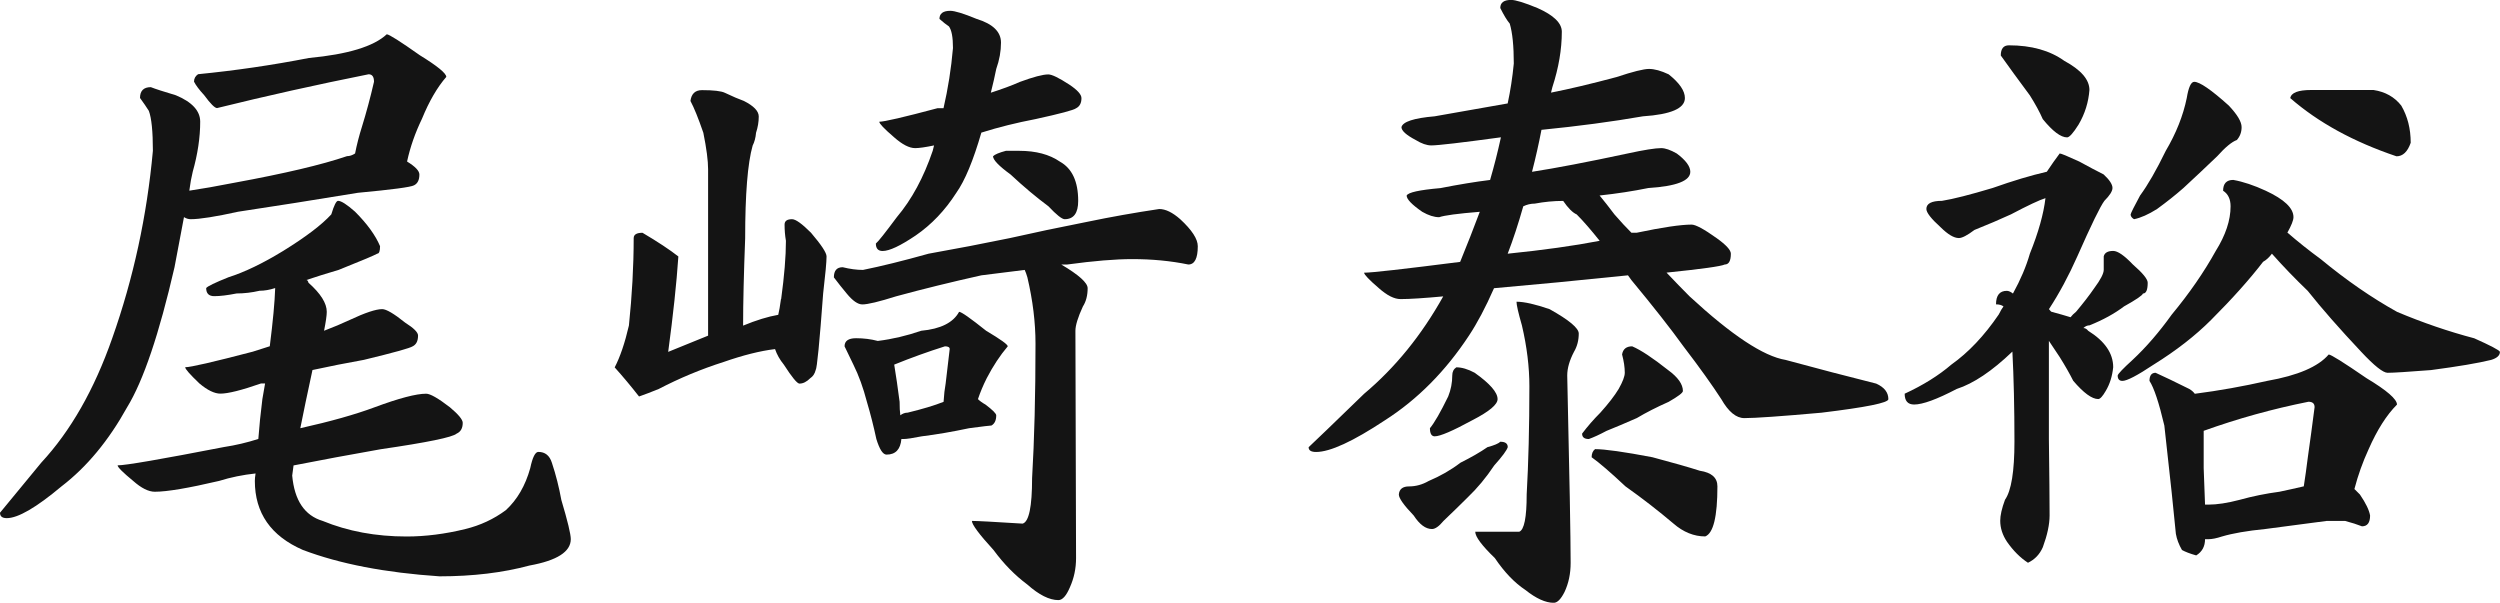
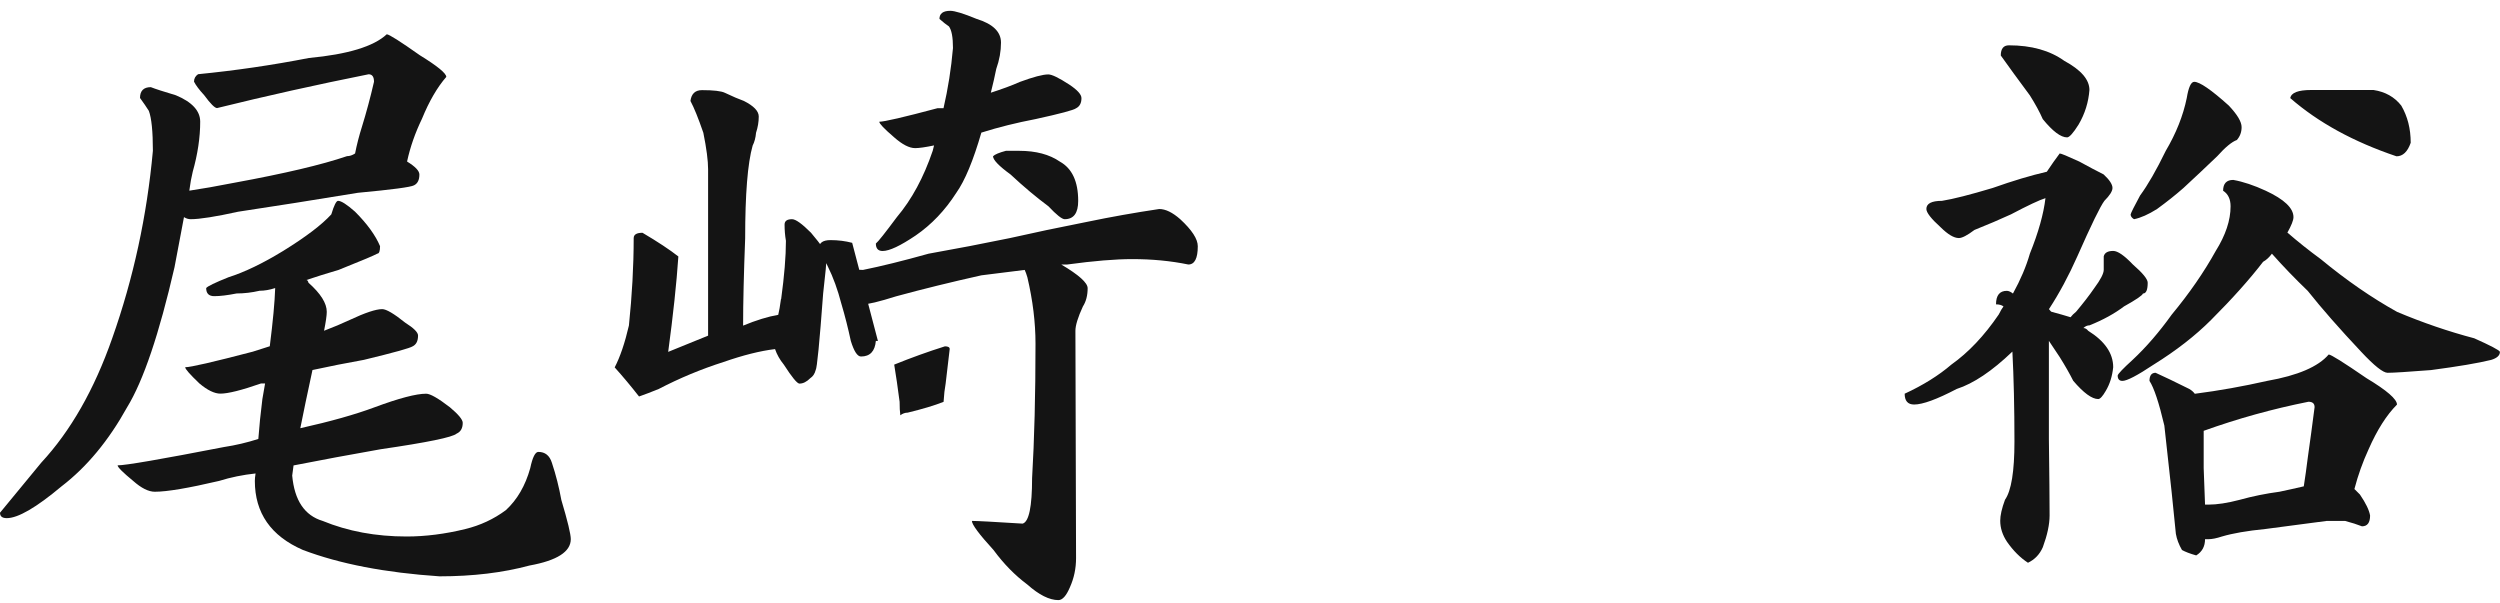
<svg xmlns="http://www.w3.org/2000/svg" id="_レイヤー_1" data-name="レイヤー_1" viewBox="0 0 351.4 84.72">
  <defs>
    <style>
      .cls-1 {
        fill: #141414;
      }
    </style>
  </defs>
  <path class="cls-1" d="M57.24,22.72c1.14.7,1.71,1.3,1.71,1.81,0,.76-.25,1.27-.76,1.52-.44.25-3.08.6-7.89,1.05-6.15,1.01-11.76,1.9-16.83,2.66-3.17.7-5.39,1.05-6.66,1.05-.32,0-.63-.09-.95-.29-.38,1.97-.82,4.31-1.33,7.04-2.16,9.38-4.37,15.94-6.66,19.68-2.6,4.69-5.67,8.4-9.22,11.12-3.55,2.98-6.12,4.47-7.7,4.47-.63,0-.95-.25-.95-.76.63-.76,2.57-3.11,5.8-7.04,4.12-4.44,7.45-10.27,9.98-17.5,2.98-8.43,4.88-17.21,5.71-26.34,0-2.73-.19-4.6-.57-5.61-.32-.51-.73-1.11-1.24-1.81,0-1.01.51-1.52,1.52-1.52.63.25,1.81.63,3.52,1.14,2.28.95,3.42,2.19,3.42,3.71,0,2.22-.35,4.56-1.05,7.04-.19.76-.35,1.65-.48,2.66,1.71-.25,3.87-.63,6.47-1.14,6.91-1.27,12.14-2.5,15.69-3.71.38,0,.76-.13,1.14-.38.25-1.27.57-2.5.95-3.71.63-2.03,1.2-4.15,1.71-6.37,0-.7-.25-1.05-.76-1.05-7.29,1.46-14.39,3.04-21.3,4.75-.32,0-.92-.6-1.81-1.81-.7-.76-1.17-1.39-1.43-1.9,0-.44.19-.79.57-1.05,5.2-.51,10.4-1.27,15.59-2.28,5.45-.51,9.1-1.62,10.93-3.33.32,0,1.87.98,4.66,2.95,2.47,1.52,3.71,2.54,3.71,3.04-1.27,1.46-2.41,3.42-3.42,5.89-.95,1.97-1.65,3.96-2.09,5.99ZM43.07,39.36c.13,0,.22.13.29.38,1.71,1.52,2.57,2.88,2.57,4.09,0,.51-.13,1.4-.38,2.66,1.33-.51,2.53-1.01,3.61-1.52,2.15-1.01,3.68-1.52,4.56-1.52.57,0,1.65.63,3.23,1.9,1.2.76,1.81,1.36,1.81,1.81,0,.76-.25,1.27-.76,1.52-.38.25-2.66.89-6.85,1.9-2.47.44-4.88.92-7.23,1.43-.7,3.23-1.27,5.96-1.71,8.18,4.25-.95,7.73-1.93,10.46-2.95,3.42-1.27,5.83-1.9,7.23-1.9.57,0,1.68.63,3.33,1.9,1.2,1.01,1.81,1.74,1.81,2.19,0,.76-.29,1.27-.86,1.52-.57.51-4.12,1.24-10.65,2.19-4.31.76-8.4,1.52-12.27,2.28-.06.51-.13.98-.19,1.43.32,3.49,1.74,5.61,4.28,6.37,3.55,1.46,7.48,2.19,11.79,2.19,2.66,0,5.42-.35,8.27-1.05,2.09-.51,3.99-1.39,5.7-2.66,1.58-1.46,2.73-3.42,3.42-5.9.32-1.52.7-2.28,1.14-2.28.95,0,1.58.51,1.9,1.52.57,1.71,1.01,3.46,1.33,5.23.89,2.98,1.33,4.82,1.33,5.51,0,1.77-1.93,3.01-5.8,3.71-3.74,1.01-7.96,1.52-12.65,1.52-7.61-.51-14.01-1.74-19.21-3.71-4.5-1.96-6.75-5.2-6.75-9.7,0-.25.03-.6.1-1.05-1.78.19-3.49.54-5.13,1.05-4.31,1.01-7.32,1.52-9.03,1.52-.89,0-1.9-.51-3.04-1.52-1.46-1.2-2.19-1.93-2.19-2.19,1.14,0,6.12-.86,14.93-2.57,1.65-.25,3.26-.63,4.85-1.14.13-1.77.32-3.64.57-5.61.13-.76.25-1.49.38-2.19h-.57c-2.73.95-4.63,1.43-5.71,1.43-.82,0-1.81-.47-2.95-1.43-1.33-1.27-2-2.03-2-2.28.76,0,3.93-.73,9.51-2.19.82-.25,1.62-.51,2.38-.76.44-3.49.7-6.21.76-8.18-.76.25-1.49.38-2.19.38-1.08.25-2.16.38-3.23.38-1.27.25-2.31.38-3.14.38-.76,0-1.14-.38-1.14-1.14.19-.25,1.24-.76,3.14-1.52,2.22-.7,4.79-1.93,7.7-3.71,3.17-1.96,5.42-3.67,6.75-5.13.38-1.27.7-1.9.95-1.9.44,0,1.24.51,2.38,1.52,1.71,1.71,2.88,3.33,3.52,4.85,0,.7-.13,1.05-.38,1.05-.44.25-2.25,1.01-5.42,2.28-1.71.51-3.23.98-4.56,1.43Z" />
-   <path class="cls-1" d="M109.8,42.03c.44-3.23.67-5.96.67-8.18-.13-.76-.19-1.52-.19-2.28,0-.51.35-.76,1.05-.76.51,0,1.39.63,2.66,1.9,1.46,1.71,2.19,2.82,2.19,3.33,0,.76-.16,2.5-.48,5.23-.51,6.91-.86,10.49-1.05,10.75-.13.51-.38.89-.76,1.14-.51.51-1.01.76-1.52.76-.32,0-1.05-.89-2.19-2.66-.57-.7-.98-1.43-1.24-2.19-2.09.25-4.5.86-7.23,1.81-3.17,1.01-6.21,2.28-9.13,3.8-1.08.44-2,.79-2.76,1.05-1.14-1.46-2.28-2.82-3.42-4.09.76-1.46,1.43-3.42,2-5.89.44-4.25.67-8.33.67-12.27,0-.51.41-.76,1.24-.76,2.15,1.27,3.83,2.38,5.04,3.33-.25,3.74-.73,8.21-1.43,13.41,1.84-.76,3.71-1.52,5.61-2.28v-23.39c0-1.2-.22-2.91-.67-5.13-.7-2.03-1.3-3.52-1.81-4.47.13-1.01.67-1.52,1.62-1.52,1.65,0,2.73.13,3.23.38,1.08.51,1.96.89,2.66,1.14,1.39.7,2.09,1.43,2.09,2.19s-.13,1.52-.38,2.28c-.06.7-.22,1.3-.48,1.81-.7,2.47-1.05,6.81-1.05,13.03-.19,4.94-.29,9.03-.29,12.27,1.84-.76,3.49-1.27,4.94-1.52.13-.51.25-1.24.38-2.19ZM149.17,37.18c2.47,1.46,3.71,2.57,3.71,3.33,0,1.01-.22,1.87-.67,2.57-.7,1.52-1.05,2.66-1.05,3.42.06,17.05.09,27.7.09,31.95,0,1.46-.29,2.82-.86,4.09-.51,1.2-1.05,1.81-1.62,1.81-1.27,0-2.73-.73-4.37-2.19-1.71-1.27-3.3-2.88-4.75-4.85-2.03-2.22-3.04-3.58-3.04-4.09.76,0,3.14.13,7.13.38.89-.25,1.33-2.38,1.33-6.37.32-5.45.48-11.76.48-18.92,0-2.98-.38-6.08-1.14-9.32-.13-.44-.25-.79-.38-1.05-2.03.25-4.06.51-6.09.76-4.25.95-8.24,1.93-11.98,2.95-2.41.76-3.99,1.14-4.75,1.14-.63,0-1.36-.51-2.19-1.52-.63-.76-1.24-1.52-1.81-2.28,0-.95.41-1.43,1.24-1.43,1.01.25,1.96.38,2.85.38,2.53-.51,5.61-1.27,9.22-2.28,3.93-.7,7.73-1.43,11.41-2.19,3.36-.76,6.97-1.52,10.84-2.28,3.36-.7,6.75-1.3,10.17-1.81.89,0,1.87.48,2.95,1.43,1.65,1.52,2.47,2.79,2.47,3.8,0,1.71-.44,2.57-1.33,2.57-2.47-.51-5.1-.76-7.89-.76-2.35,0-5.39.25-9.13.76h-.86ZM123.4,47.92c2.03-.25,4.06-.73,6.09-1.43,2.72-.25,4.5-1.14,5.32-2.66.32,0,1.58.89,3.8,2.66,2.03,1.21,3.04,1.93,3.04,2.19-1.08,1.27-2.06,2.76-2.95,4.47-.51,1.01-.92,2-1.24,2.95.25.25.6.51,1.05.76,1.01.76,1.52,1.27,1.52,1.52,0,.7-.22,1.17-.67,1.43-.19,0-1.24.13-3.14.38-2.41.51-4.63.89-6.66,1.14-1.27.25-2.12.38-2.57.38h-.29c-.13,1.46-.82,2.19-2.09,2.19-.51,0-.98-.73-1.43-2.19-.38-1.77-.82-3.52-1.33-5.23-.51-1.96-1.14-3.71-1.9-5.23-.57-1.2-.98-2.06-1.24-2.57,0-.76.54-1.14,1.62-1.14s2.09.13,3.04.38ZM132.62,15.21c.63-2.73,1.08-5.55,1.33-8.46,0-1.52-.19-2.53-.57-3.04-.38-.25-.82-.6-1.33-1.05,0-.76.51-1.14,1.52-1.14.63,0,1.87.38,3.71,1.14,2.28.7,3.42,1.81,3.42,3.33,0,1.21-.22,2.44-.67,3.71-.19.95-.44,2.06-.76,3.33,1.58-.51,2.95-1.01,4.09-1.52,1.9-.7,3.23-1.05,3.99-1.05.51,0,1.49.48,2.95,1.43,1.14.76,1.71,1.39,1.71,1.9,0,.7-.25,1.17-.76,1.43-.32.25-2.22.76-5.7,1.52-2.66.51-5.2,1.14-7.61,1.9-1.14,3.93-2.31,6.75-3.52,8.46-1.58,2.47-3.49,4.47-5.7,5.99-2.16,1.46-3.71,2.19-4.66,2.19-.63,0-.95-.35-.95-1.05.32-.25,1.3-1.49,2.95-3.71,2.09-2.47,3.77-5.58,5.04-9.32.06-.25.13-.51.19-.76-1.2.25-2.09.38-2.66.38-.82,0-1.81-.51-2.95-1.52-1.4-1.2-2.09-1.93-2.09-2.19.7,0,3.42-.63,8.18-1.9h.86ZM126.54,58.38c.32-.25.67-.38,1.05-.38,2.09-.51,3.77-1.01,5.04-1.52.06-1.01.16-1.87.29-2.57.19-1.52.38-3.14.57-4.85,0-.25-.22-.38-.67-.38-2.41.76-4.79,1.62-7.13,2.57.25,1.52.51,3.27.76,5.23,0,.76.03,1.39.1,1.9ZM143.27,21.2c2.34,0,4.25.51,5.71,1.52,1.71.95,2.57,2.79,2.57,5.52,0,1.71-.63,2.57-1.9,2.57-.38,0-1.14-.6-2.28-1.81-1.71-1.27-3.49-2.76-5.32-4.47-1.65-1.2-2.47-2.06-2.47-2.57.25-.25.86-.51,1.81-.76h1.9Z" />
-   <path class="cls-1" d="M209.45,25.29c.57-1.96,1.08-3.96,1.52-5.99-5.58.76-8.84,1.14-9.79,1.14-.63,0-1.36-.25-2.19-.76-1.33-.7-2-1.3-2-1.81.19-.76,1.74-1.27,4.66-1.52,4.25-.76,7.67-1.36,10.27-1.81.38-1.77.67-3.64.86-5.61,0-2.47-.19-4.34-.57-5.61-.38-.44-.82-1.17-1.33-2.19,0-.76.51-1.14,1.52-1.14.63,0,1.87.38,3.71,1.14,2.28,1.01,3.42,2.12,3.42,3.33,0,2.47-.44,5.07-1.33,7.8-.06.25-.13.51-.19.76,2.6-.51,5.67-1.24,9.22-2.19,2.28-.76,3.8-1.14,4.56-1.14s1.68.25,2.76.76c1.52,1.21,2.28,2.32,2.28,3.33,0,1.46-1.97,2.31-5.9,2.57-4.37.76-9.13,1.39-14.26,1.9-.38,1.97-.82,3.93-1.33,5.9,3.29-.51,7.76-1.36,13.41-2.57,2.34-.51,3.93-.76,4.75-.76.57,0,1.3.25,2.19.76,1.27.95,1.9,1.81,1.9,2.57,0,1.27-1.97,2.03-5.9,2.28-2.16.44-4.44.79-6.85,1.05.63.76,1.33,1.65,2.09,2.66.82.95,1.62,1.81,2.38,2.57h.76c3.61-.76,6.18-1.14,7.7-1.14.57,0,1.74.63,3.52,1.9,1.33.95,2,1.68,2,2.19,0,1.01-.29,1.52-.86,1.52-.51.25-3.23.63-8.18,1.14,1.14,1.21,2.22,2.31,3.23,3.33,5.9,5.45,10.4,8.43,13.5,8.94,4.44,1.21,8.68,2.31,12.74,3.33,1.14.51,1.71,1.24,1.71,2.19,0,.51-3.14,1.14-9.41,1.9-5.71.51-9.32.76-10.84.76-1.14,0-2.22-.89-3.23-2.66-1.27-1.96-3.04-4.44-5.32-7.42-1.78-2.47-4.22-5.58-7.32-9.32-.19-.25-.35-.48-.48-.67-6.72.7-13,1.3-18.83,1.81-1.2,2.73-2.38,4.94-3.52,6.66-3.3,5.01-7.23,8.97-11.79,11.89-4.5,2.98-7.73,4.47-9.7,4.47-.7,0-1.05-.22-1.05-.67.82-.76,3.42-3.26,7.8-7.51,4.37-3.67,8.08-8.24,11.12-13.69-2.73.25-4.72.38-5.99.38-.89,0-1.9-.51-3.04-1.52-1.4-1.2-2.09-1.93-2.09-2.19,1.08,0,5.58-.51,13.5-1.52,1.01-2.47,1.93-4.82,2.76-7.04-3.11.25-5.01.51-5.71.76-.7,0-1.49-.25-2.38-.76-1.46-1.01-2.19-1.77-2.19-2.28.19-.44,1.77-.79,4.75-1.05,2.6-.51,4.91-.89,6.94-1.14ZM210.88,62.09c.7,0,1.05.25,1.05.76-.13.44-.76,1.3-1.9,2.57-1.14,1.71-2.38,3.2-3.71,4.47-.95.95-2.09,2.06-3.42,3.33-.63.76-1.17,1.14-1.62,1.14-.89,0-1.74-.63-2.57-1.9-1.4-1.46-2.09-2.44-2.09-2.95.06-.76.54-1.14,1.43-1.14.95,0,1.87-.25,2.76-.76,1.65-.7,3.14-1.55,4.47-2.57,1.52-.76,2.79-1.49,3.8-2.19.95-.25,1.55-.51,1.81-.76ZM204.7,51.63c.76,0,1.62.25,2.57.76,2.15,1.52,3.23,2.76,3.23,3.71,0,.76-1.17,1.74-3.52,2.95-2.79,1.52-4.56,2.28-5.32,2.28-.44,0-.67-.38-.67-1.14.63-.76,1.49-2.25,2.57-4.47.38-.95.57-1.93.57-2.95,0-.51.19-.89.57-1.14ZM213.16,42.41c1.08,0,2.63.35,4.66,1.05,2.72,1.52,4.09,2.66,4.09,3.42,0,.95-.22,1.81-.67,2.57-.63,1.21-.95,2.31-.95,3.33.32,14.14.48,22.91.48,26.34,0,1.52-.29,2.88-.86,4.09-.51,1.01-1.01,1.52-1.52,1.52-1.14,0-2.47-.6-3.99-1.81-1.52-1.01-2.95-2.5-4.28-4.47-1.84-1.78-2.76-3.01-2.76-3.71h6.18c.7-.25,1.05-2,1.05-5.23.25-4.44.38-9.51.38-15.21,0-2.72-.35-5.58-1.05-8.56-.51-1.77-.76-2.88-.76-3.33ZM214.11,29c-.7,2.47-1.43,4.69-2.19,6.66,5.01-.51,9.32-1.11,12.93-1.81-1.21-1.52-2.28-2.76-3.23-3.71-.57-.25-1.21-.89-1.9-1.9-1.33,0-2.66.13-3.99.38-.57,0-1.11.13-1.62.38ZM229.42,48.68c1.2.51,2.88,1.62,5.04,3.33,1.39,1.01,2.09,2,2.09,2.95,0,.25-.67.76-2,1.52-1.71.76-3.2,1.52-4.47,2.28-1.59.7-3.01,1.3-4.28,1.81-.95.51-1.78.89-2.47,1.14-.63,0-.95-.25-.95-.76.76-1.01,1.62-2,2.57-2.95,1.14-1.27,2-2.38,2.57-3.33.57-1.01.86-1.77.86-2.28,0-.76-.13-1.62-.38-2.57.13-.76.6-1.14,1.43-1.14ZM224.19,63.13c1.39,0,4.09.38,8.08,1.14,2.85.76,5.07,1.39,6.66,1.9,1.65.25,2.47.98,2.47,2.19,0,4.25-.57,6.59-1.71,7.04-1.58,0-3.08-.6-4.47-1.81-2.09-1.77-4.34-3.52-6.75-5.23-2.09-1.96-3.68-3.33-4.75-4.09,0-.51.16-.89.48-1.14Z" />
+   <path class="cls-1" d="M109.8,42.03c.44-3.23.67-5.96.67-8.18-.13-.76-.19-1.52-.19-2.28,0-.51.35-.76,1.05-.76.51,0,1.39.63,2.66,1.9,1.46,1.71,2.19,2.82,2.19,3.33,0,.76-.16,2.5-.48,5.23-.51,6.91-.86,10.49-1.05,10.75-.13.51-.38.89-.76,1.14-.51.51-1.01.76-1.52.76-.32,0-1.05-.89-2.19-2.66-.57-.7-.98-1.43-1.24-2.19-2.09.25-4.5.86-7.23,1.81-3.17,1.01-6.21,2.28-9.13,3.8-1.08.44-2,.79-2.76,1.05-1.14-1.46-2.28-2.82-3.42-4.09.76-1.46,1.43-3.42,2-5.89.44-4.25.67-8.33.67-12.27,0-.51.41-.76,1.24-.76,2.15,1.27,3.83,2.38,5.04,3.33-.25,3.74-.73,8.21-1.43,13.41,1.84-.76,3.71-1.52,5.61-2.28v-23.39c0-1.2-.22-2.91-.67-5.13-.7-2.03-1.3-3.52-1.81-4.47.13-1.01.67-1.52,1.62-1.52,1.65,0,2.73.13,3.23.38,1.08.51,1.96.89,2.66,1.14,1.39.7,2.09,1.43,2.09,2.19s-.13,1.52-.38,2.28c-.06.7-.22,1.3-.48,1.81-.7,2.47-1.05,6.81-1.05,13.03-.19,4.94-.29,9.03-.29,12.27,1.84-.76,3.49-1.27,4.94-1.52.13-.51.25-1.24.38-2.19ZM149.17,37.18c2.47,1.46,3.71,2.57,3.71,3.33,0,1.01-.22,1.87-.67,2.57-.7,1.52-1.05,2.66-1.05,3.42.06,17.05.09,27.7.09,31.95,0,1.46-.29,2.82-.86,4.09-.51,1.2-1.05,1.81-1.62,1.81-1.27,0-2.73-.73-4.37-2.19-1.71-1.27-3.3-2.88-4.75-4.85-2.03-2.22-3.04-3.58-3.04-4.09.76,0,3.14.13,7.13.38.89-.25,1.33-2.38,1.33-6.37.32-5.45.48-11.76.48-18.92,0-2.98-.38-6.08-1.14-9.32-.13-.44-.25-.79-.38-1.05-2.03.25-4.06.51-6.09.76-4.25.95-8.24,1.93-11.98,2.95-2.41.76-3.99,1.14-4.75,1.14-.63,0-1.36-.51-2.19-1.52-.63-.76-1.24-1.52-1.81-2.28,0-.95.41-1.43,1.24-1.43,1.01.25,1.96.38,2.85.38,2.53-.51,5.61-1.27,9.22-2.28,3.93-.7,7.73-1.43,11.41-2.19,3.36-.76,6.97-1.52,10.84-2.28,3.36-.7,6.75-1.3,10.17-1.81.89,0,1.87.48,2.95,1.43,1.65,1.52,2.47,2.79,2.47,3.8,0,1.71-.44,2.57-1.33,2.57-2.47-.51-5.1-.76-7.89-.76-2.35,0-5.39.25-9.13.76h-.86ZM123.4,47.92h-.29c-.13,1.46-.82,2.19-2.09,2.19-.51,0-.98-.73-1.43-2.19-.38-1.77-.82-3.52-1.33-5.23-.51-1.96-1.14-3.71-1.9-5.23-.57-1.2-.98-2.06-1.24-2.57,0-.76.54-1.14,1.62-1.14s2.09.13,3.04.38ZM132.62,15.21c.63-2.73,1.08-5.55,1.33-8.46,0-1.52-.19-2.53-.57-3.04-.38-.25-.82-.6-1.33-1.05,0-.76.51-1.14,1.52-1.14.63,0,1.87.38,3.71,1.14,2.28.7,3.42,1.81,3.42,3.33,0,1.21-.22,2.44-.67,3.71-.19.95-.44,2.06-.76,3.33,1.58-.51,2.95-1.01,4.09-1.52,1.9-.7,3.23-1.05,3.99-1.05.51,0,1.49.48,2.95,1.43,1.14.76,1.71,1.39,1.71,1.9,0,.7-.25,1.17-.76,1.43-.32.25-2.22.76-5.7,1.52-2.66.51-5.2,1.14-7.61,1.9-1.14,3.93-2.31,6.75-3.52,8.46-1.58,2.47-3.49,4.47-5.7,5.99-2.16,1.46-3.71,2.19-4.66,2.19-.63,0-.95-.35-.95-1.05.32-.25,1.3-1.49,2.95-3.71,2.09-2.47,3.77-5.58,5.04-9.32.06-.25.13-.51.19-.76-1.2.25-2.09.38-2.66.38-.82,0-1.81-.51-2.95-1.52-1.4-1.2-2.09-1.93-2.09-2.19.7,0,3.42-.63,8.18-1.9h.86ZM126.54,58.38c.32-.25.67-.38,1.05-.38,2.09-.51,3.77-1.01,5.04-1.52.06-1.01.16-1.87.29-2.57.19-1.52.38-3.14.57-4.85,0-.25-.22-.38-.67-.38-2.41.76-4.79,1.62-7.13,2.57.25,1.52.51,3.27.76,5.23,0,.76.03,1.39.1,1.9ZM143.27,21.2c2.34,0,4.25.51,5.71,1.52,1.71.95,2.57,2.79,2.57,5.52,0,1.71-.63,2.57-1.9,2.57-.38,0-1.14-.6-2.28-1.81-1.71-1.27-3.49-2.76-5.32-4.47-1.65-1.2-2.47-2.06-2.47-2.57.25-.25.86-.51,1.81-.76h1.9Z" />
  <path class="cls-1" d="M282.84,49.44c-2.85,2.73-5.45,4.47-7.8,5.23-2.79,1.46-4.79,2.19-5.99,2.19-.89,0-1.33-.51-1.33-1.52,2.6-1.2,4.79-2.57,6.56-4.09,2.41-1.71,4.63-4.06,6.66-7.04.25-.51.48-.89.67-1.14-.25-.19-.6-.29-1.05-.29,0-1.27.51-1.9,1.52-1.9.25,0,.54.13.86.38,1.08-1.96,1.87-3.83,2.38-5.61,1.2-2.98,1.93-5.58,2.19-7.8-.82.25-2.44,1.01-4.85,2.28-1.52.7-3.23,1.43-5.13,2.19-1.01.76-1.74,1.14-2.19,1.14-.7,0-1.55-.51-2.57-1.52-1.33-1.2-2-2.06-2-2.57,0-.76.73-1.14,2.19-1.14,1.58-.25,3.96-.86,7.13-1.81,2.85-1.01,5.39-1.77,7.61-2.28.63-.95,1.24-1.81,1.81-2.57.19,0,1.11.38,2.76,1.14,1.27.7,2.41,1.3,3.42,1.81.82.76,1.24,1.4,1.24,1.9,0,.44-.38,1.05-1.14,1.81-.57.76-1.84,3.36-3.8,7.8-1.21,2.73-2.54,5.2-3.99,7.42.19.25.32.38.38.38.95.25,1.84.51,2.66.76.19-.25.44-.51.76-.76,1.01-1.2,1.87-2.31,2.57-3.33.89-1.2,1.33-2.06,1.33-2.57v-1.9c.13-.51.57-.76,1.33-.76.63,0,1.55.63,2.76,1.9,1.39,1.21,2.09,2.06,2.09,2.57,0,1.01-.22,1.52-.67,1.52-.06.25-.95.86-2.66,1.81-1.33,1.01-2.95,1.9-4.85,2.66-.32,0-.6.13-.86.38.25,0,.48.13.67.38,2.34,1.46,3.52,3.17,3.52,5.13-.13,1.27-.48,2.38-1.05,3.33-.44.76-.79,1.14-1.05,1.14-.89,0-2.06-.86-3.52-2.57-.51-1.01-1.14-2.12-1.9-3.33-.51-.76-1.01-1.52-1.52-2.28v13.79c.06,4.94.1,8.53.1,10.74,0,1.27-.32,2.76-.95,4.47-.44,1.01-1.14,1.74-2.09,2.19-1.08-.7-2.06-1.68-2.95-2.95-.63-.95-.95-1.93-.95-2.95,0-.76.22-1.74.67-2.95.89-1.27,1.33-3.99,1.33-8.18,0-4.75-.1-8.97-.29-12.65ZM282.37,6.37c3.17,0,5.77.73,7.8,2.19,2.34,1.27,3.52,2.63,3.52,4.09-.13,1.71-.63,3.33-1.52,4.85-.76,1.21-1.3,1.81-1.62,1.81-.89,0-2.03-.86-3.42-2.57-.44-1.01-1.05-2.12-1.81-3.33-1.65-2.22-3.01-4.09-4.09-5.61,0-.95.38-1.43,1.14-1.43ZM321.54,32.71c1.46,1.27,3.01,2.5,4.66,3.71,3.61,2.98,7.19,5.45,10.74,7.42,3.61,1.52,7.23,2.76,10.84,3.71,2.28,1.02,3.49,1.65,3.61,1.9,0,.51-.41.89-1.24,1.14-1.78.44-4.6.92-8.46,1.43-3.23.25-5.26.38-6.09.38-.63,0-1.87-.98-3.71-2.95-3.04-3.23-5.55-6.09-7.51-8.56-1.78-1.71-3.46-3.45-5.04-5.23-.38.51-.79.89-1.24,1.14-1.9,2.47-4.34,5.2-7.32,8.18-2.22,2.22-4.91,4.31-8.08,6.28-2.28,1.52-3.74,2.28-4.37,2.28-.44,0-.67-.25-.67-.76.06-.25.76-.98,2.09-2.19,1.9-1.77,3.74-3.9,5.51-6.37,2.47-2.98,4.53-5.96,6.18-8.94,1.39-2.22,2.09-4.31,2.09-6.28,0-1.01-.35-1.74-1.05-2.19,0-1.01.48-1.52,1.43-1.52,1.39.25,2.92.76,4.56,1.52,2.6,1.21,3.9,2.44,3.9,3.71,0,.44-.29,1.17-.86,2.19ZM308.42,11.5c.76,0,2.38,1.11,4.85,3.33,1.2,1.27,1.81,2.28,1.81,3.04,0,.7-.22,1.3-.67,1.81-.7.25-1.62,1.01-2.76,2.28-1.52,1.46-3.11,2.95-4.75,4.47-1.08.95-2.31,1.93-3.71,2.95-1.21.76-2.28,1.24-3.23,1.43-.32-.19-.48-.41-.48-.67.06-.25.51-1.14,1.33-2.66,1.08-1.46,2.28-3.55,3.61-6.28,1.46-2.47,2.44-4.94,2.95-7.42.25-1.52.6-2.28,1.05-2.28ZM330.95,68.75c.25.25.51.51.76.76.82,1.2,1.3,2.19,1.43,2.95,0,1.01-.38,1.52-1.14,1.52-.63-.25-1.43-.51-2.38-.76h-2.57c-3.87.51-6.75.89-8.65,1.14-2.54.25-4.56.6-6.08,1.05-.76.25-1.4.38-1.9.38h-.48c0,1.01-.41,1.77-1.24,2.28-.89-.25-1.55-.51-2-.76-.44-.76-.73-1.52-.86-2.28-.25-2.72-.79-7.8-1.62-15.21-.76-3.23-1.46-5.33-2.09-6.28,0-.76.29-1.14.86-1.14,1.14.51,2.72,1.27,4.75,2.28.32.19.57.41.76.67,3.42-.44,6.81-1.05,10.17-1.81,4.31-.76,7.19-2,8.65-3.71.32,0,2.09,1.11,5.32,3.33,2.85,1.71,4.28,2.95,4.28,3.71-1.46,1.46-2.79,3.55-3.99,6.28-.82,1.78-1.49,3.65-2,5.61ZM309.75,60.57v5.23c.06,1.97.13,3.68.19,5.13h.48c1.2,0,2.66-.22,4.37-.67,1.84-.51,3.71-.89,5.61-1.14,1.2-.25,2.34-.51,3.42-.76.19-1.2.38-2.57.57-4.09.32-2.22.63-4.56.95-7.04,0-.51-.29-.76-.86-.76-5.07,1.01-9.98,2.38-14.74,4.09ZM324.87,12.65h8.75c1.65.25,2.95.98,3.9,2.19.89,1.52,1.33,3.27,1.33,5.23-.44,1.27-1.11,1.9-2,1.9-6.02-2.03-11-4.75-14.93-8.18.13-.76,1.11-1.14,2.95-1.14Z" />
</svg>